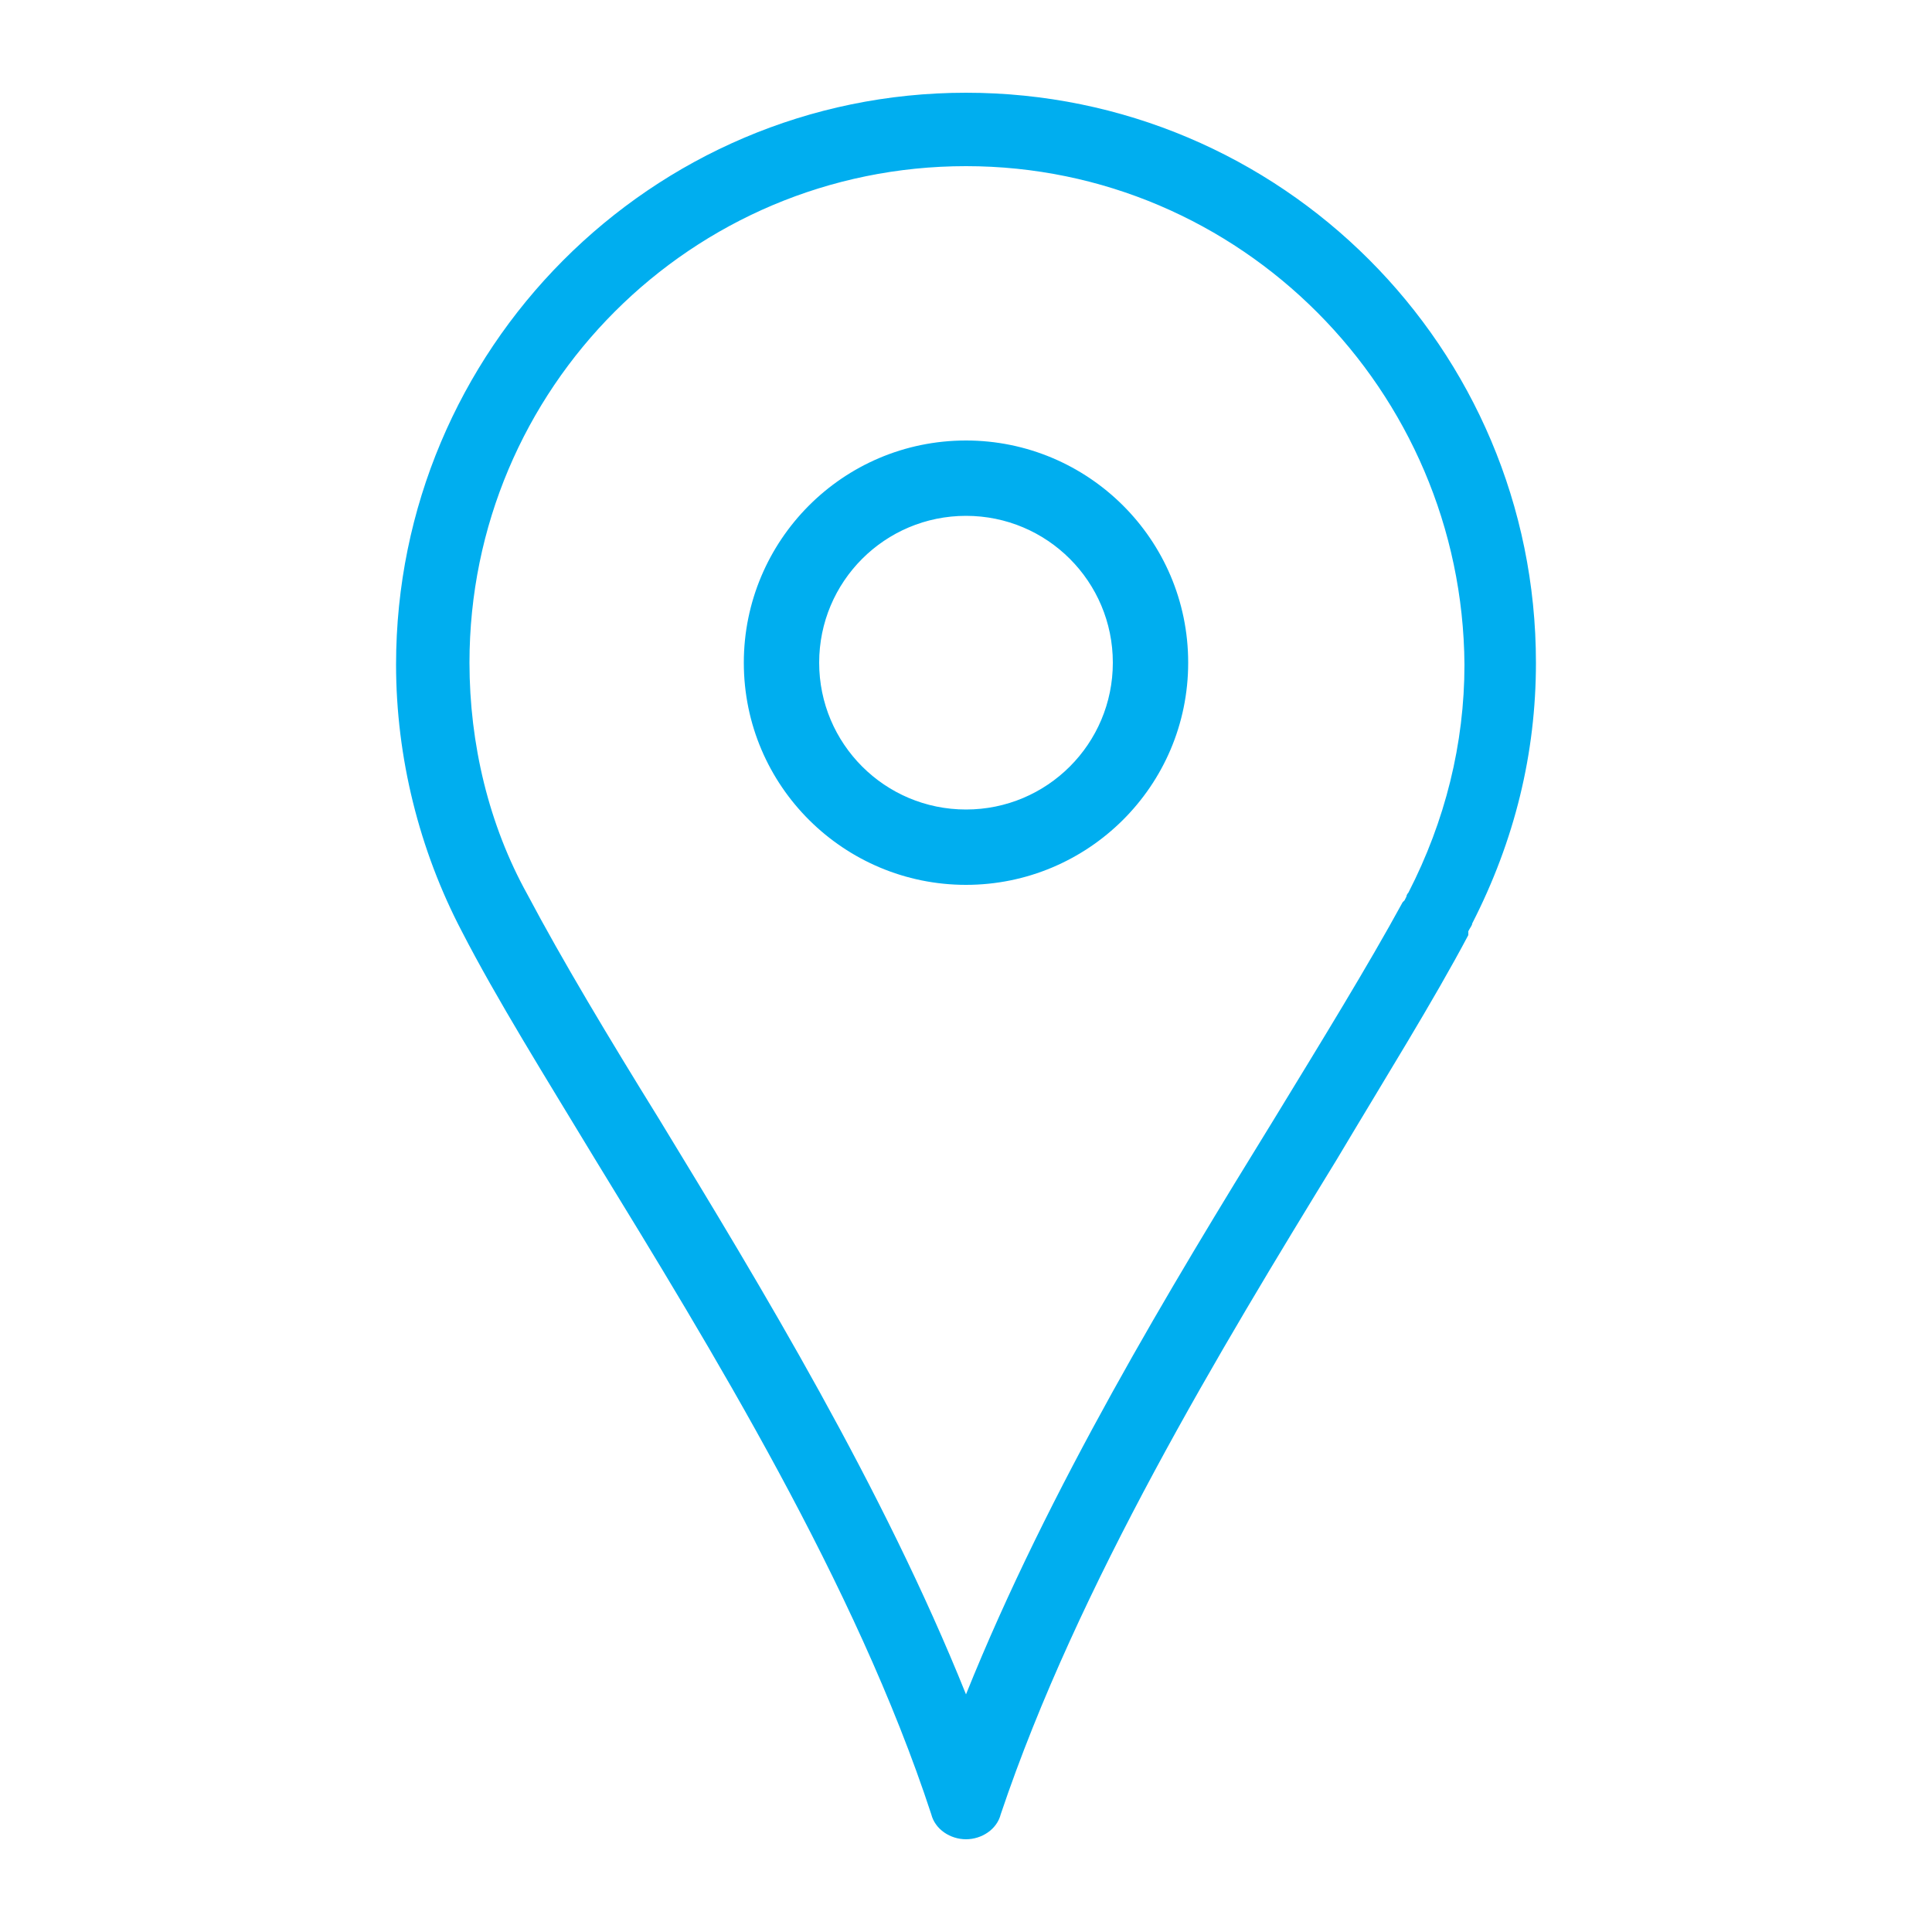
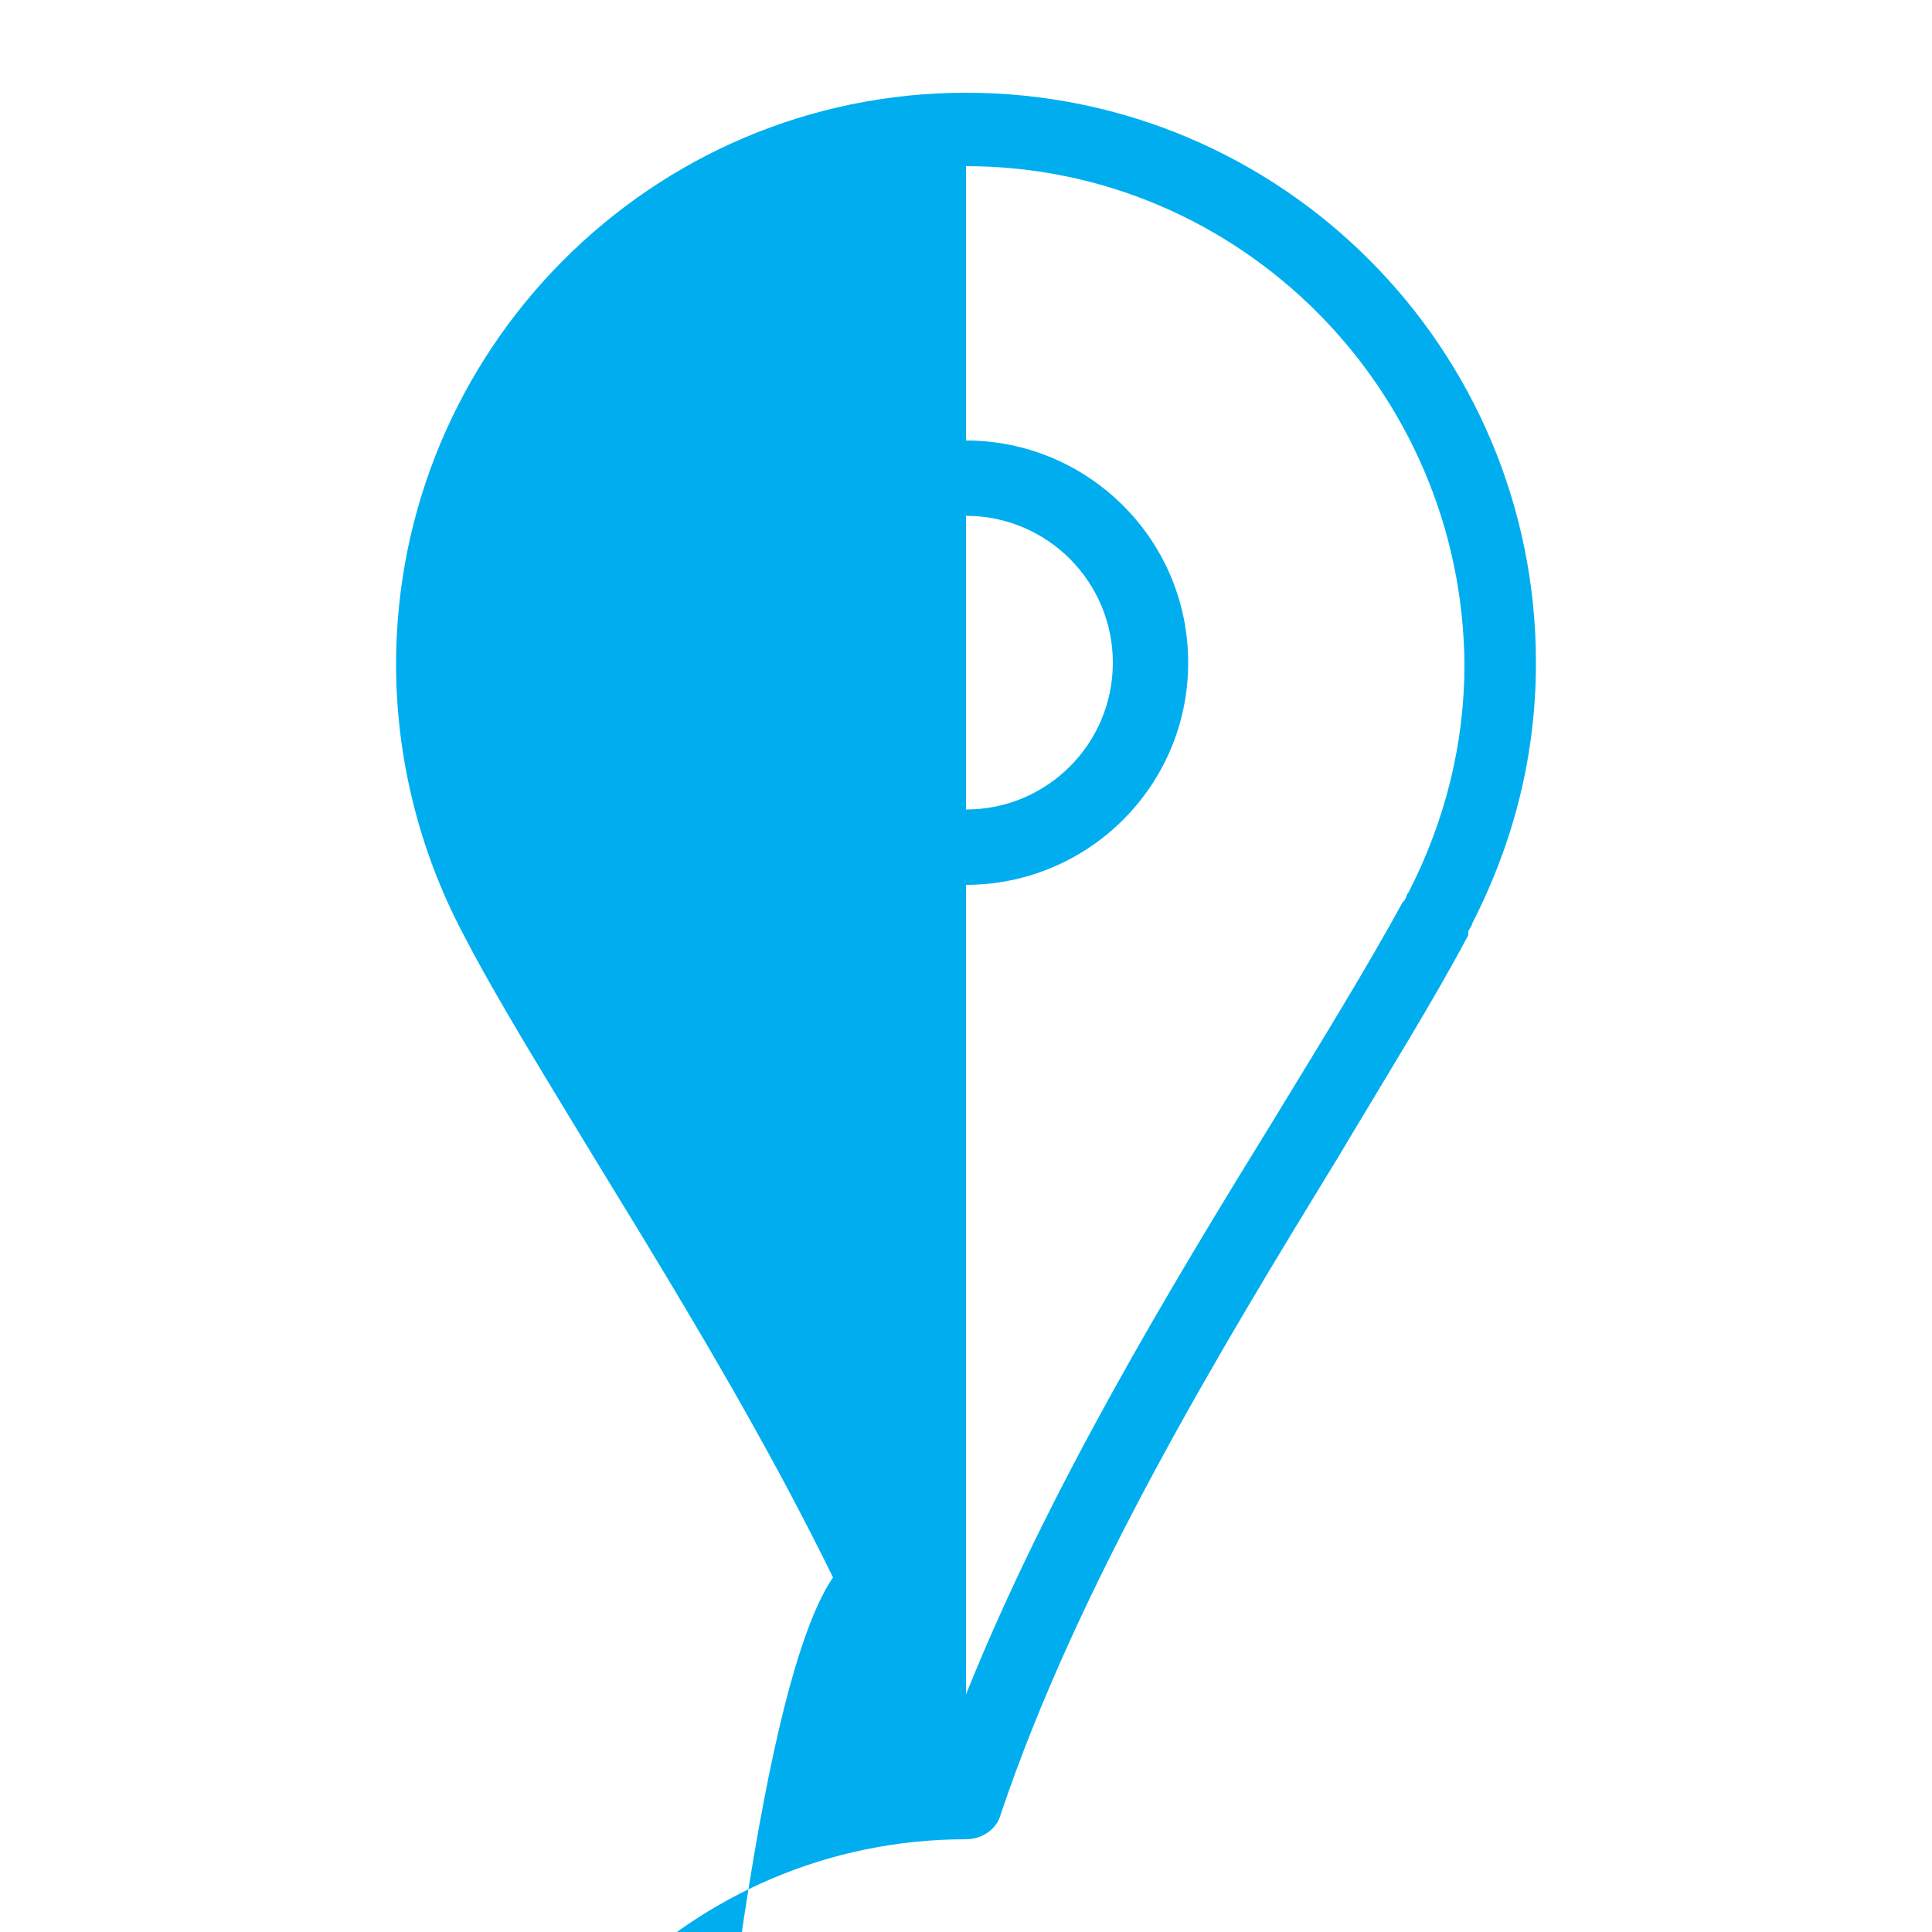
<svg xmlns="http://www.w3.org/2000/svg" version="1.1" x="0px" y="0px" viewBox="0 0 100 100" enable-background="new 0 0 100 100" xml:space="preserve" aria-hidden="true" width="100px" height="100px" style="fill:url(#CerosGradient_ide8c3903d5);">
  <defs>
    <linearGradient class="cerosgradient" data-cerosgradient="true" id="CerosGradient_ide8c3903d5" gradientUnits="userSpaceOnUse" x1="50%" y1="100%" x2="50%" y2="0%">
      <stop offset="0%" stop-color="#00AEEF" />
      <stop offset="100%" stop-color="#00AEEF" />
    </linearGradient>
    <linearGradient />
  </defs>
  <g>
-     <path d="M50,95.2L50,95.2c-0.8,0-1.6-0.5-1.8-1.3C44.3,82,36.8,69.8,30.8,60c-2.6-4.3-5.1-8.3-6.9-11.8c-2.2-4.2-3.4-9-3.4-13.8   C20.5,18.1,33.7,4.8,50,4.8c16.3,0,29.5,13.2,29.5,29.5c0,4.7-1.1,9.2-3.3,13.5c0,0.1-0.1,0.2-0.2,0.4L76,48.3c0,0,0,0.1,0,0.1   c-1.8,3.4-4.3,7.4-6.8,11.6c-6,9.8-13.4,22-17.4,33.9C51.6,94.7,50.8,95.2,50,95.2z M50,8.6c-14.2,0-25.7,11.5-25.7,25.7   c0,4.2,1,8.4,3,12c1.8,3.4,4.2,7.4,6.8,11.6C39.4,66.6,45.7,77,50,87.7C54.3,77,60.6,66.6,65.9,58c2.5-4.1,4.9-8,6.7-11.3   c0,0,0.1-0.1,0.1-0.1l0.1-0.2c0-0.1,0.1-0.2,0.1-0.2c1.9-3.7,2.9-7.7,2.9-11.8C75.7,20.2,64.2,8.6,50,8.6z M50,45.8   c-6.3,0-11.5-5.1-11.5-11.5c0-6.3,5.1-11.5,11.5-11.5c6.3,0,11.5,5.1,11.5,11.5C61.5,40.7,56.3,45.8,50,45.8z M50,26.7   c-4.2,0-7.6,3.4-7.6,7.6c0,4.2,3.4,7.6,7.6,7.6s7.6-3.4,7.6-7.6C57.6,30.1,54.2,26.7,50,26.7z" style="fill:url(#CerosGradient_ide8c3903d5);" />
+     <path d="M50,95.2L50,95.2c-0.8,0-1.6-0.5-1.8-1.3C44.3,82,36.8,69.8,30.8,60c-2.6-4.3-5.1-8.3-6.9-11.8c-2.2-4.2-3.4-9-3.4-13.8   C20.5,18.1,33.7,4.8,50,4.8c16.3,0,29.5,13.2,29.5,29.5c0,4.7-1.1,9.2-3.3,13.5c0,0.1-0.1,0.2-0.2,0.4L76,48.3c0,0,0,0.1,0,0.1   c-1.8,3.4-4.3,7.4-6.8,11.6c-6,9.8-13.4,22-17.4,33.9C51.6,94.7,50.8,95.2,50,95.2z c-14.2,0-25.7,11.5-25.7,25.7   c0,4.2,1,8.4,3,12c1.8,3.4,4.2,7.4,6.8,11.6C39.4,66.6,45.7,77,50,87.7C54.3,77,60.6,66.6,65.9,58c2.5-4.1,4.9-8,6.7-11.3   c0,0,0.1-0.1,0.1-0.1l0.1-0.2c0-0.1,0.1-0.2,0.1-0.2c1.9-3.7,2.9-7.7,2.9-11.8C75.7,20.2,64.2,8.6,50,8.6z M50,45.8   c-6.3,0-11.5-5.1-11.5-11.5c0-6.3,5.1-11.5,11.5-11.5c6.3,0,11.5,5.1,11.5,11.5C61.5,40.7,56.3,45.8,50,45.8z M50,26.7   c-4.2,0-7.6,3.4-7.6,7.6c0,4.2,3.4,7.6,7.6,7.6s7.6-3.4,7.6-7.6C57.6,30.1,54.2,26.7,50,26.7z" style="fill:url(#CerosGradient_ide8c3903d5);" />
  </g>
</svg>